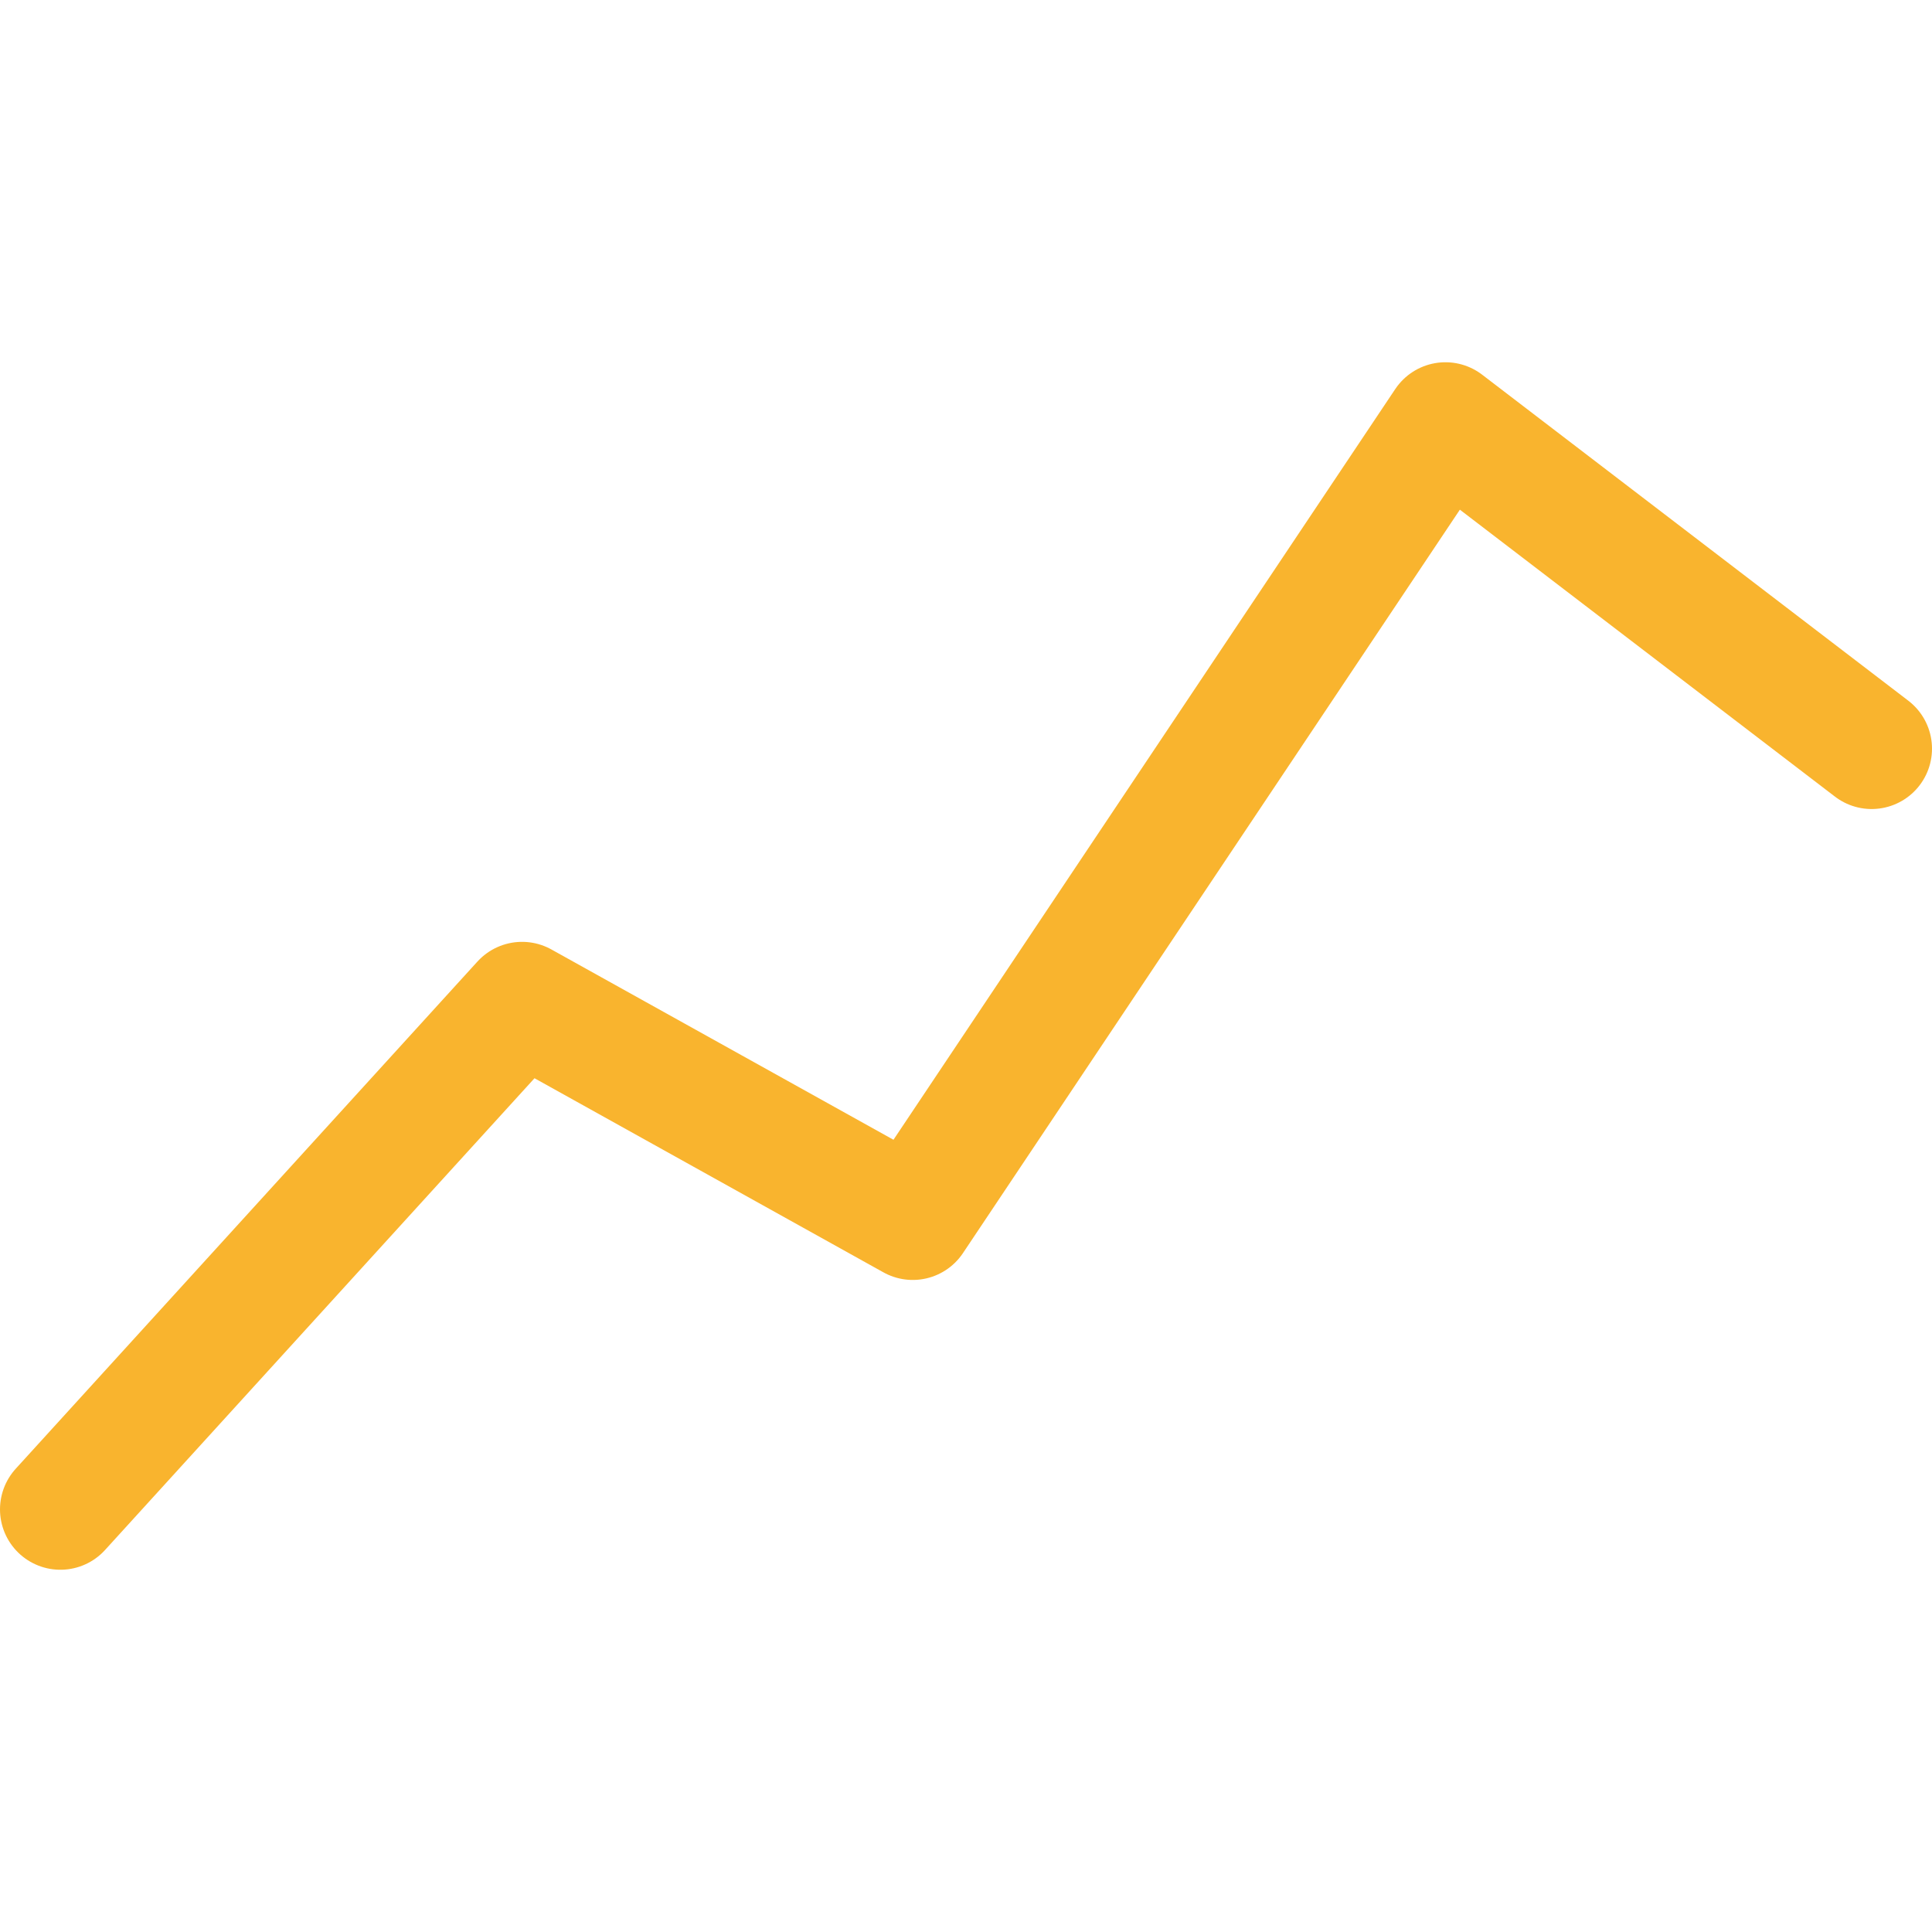
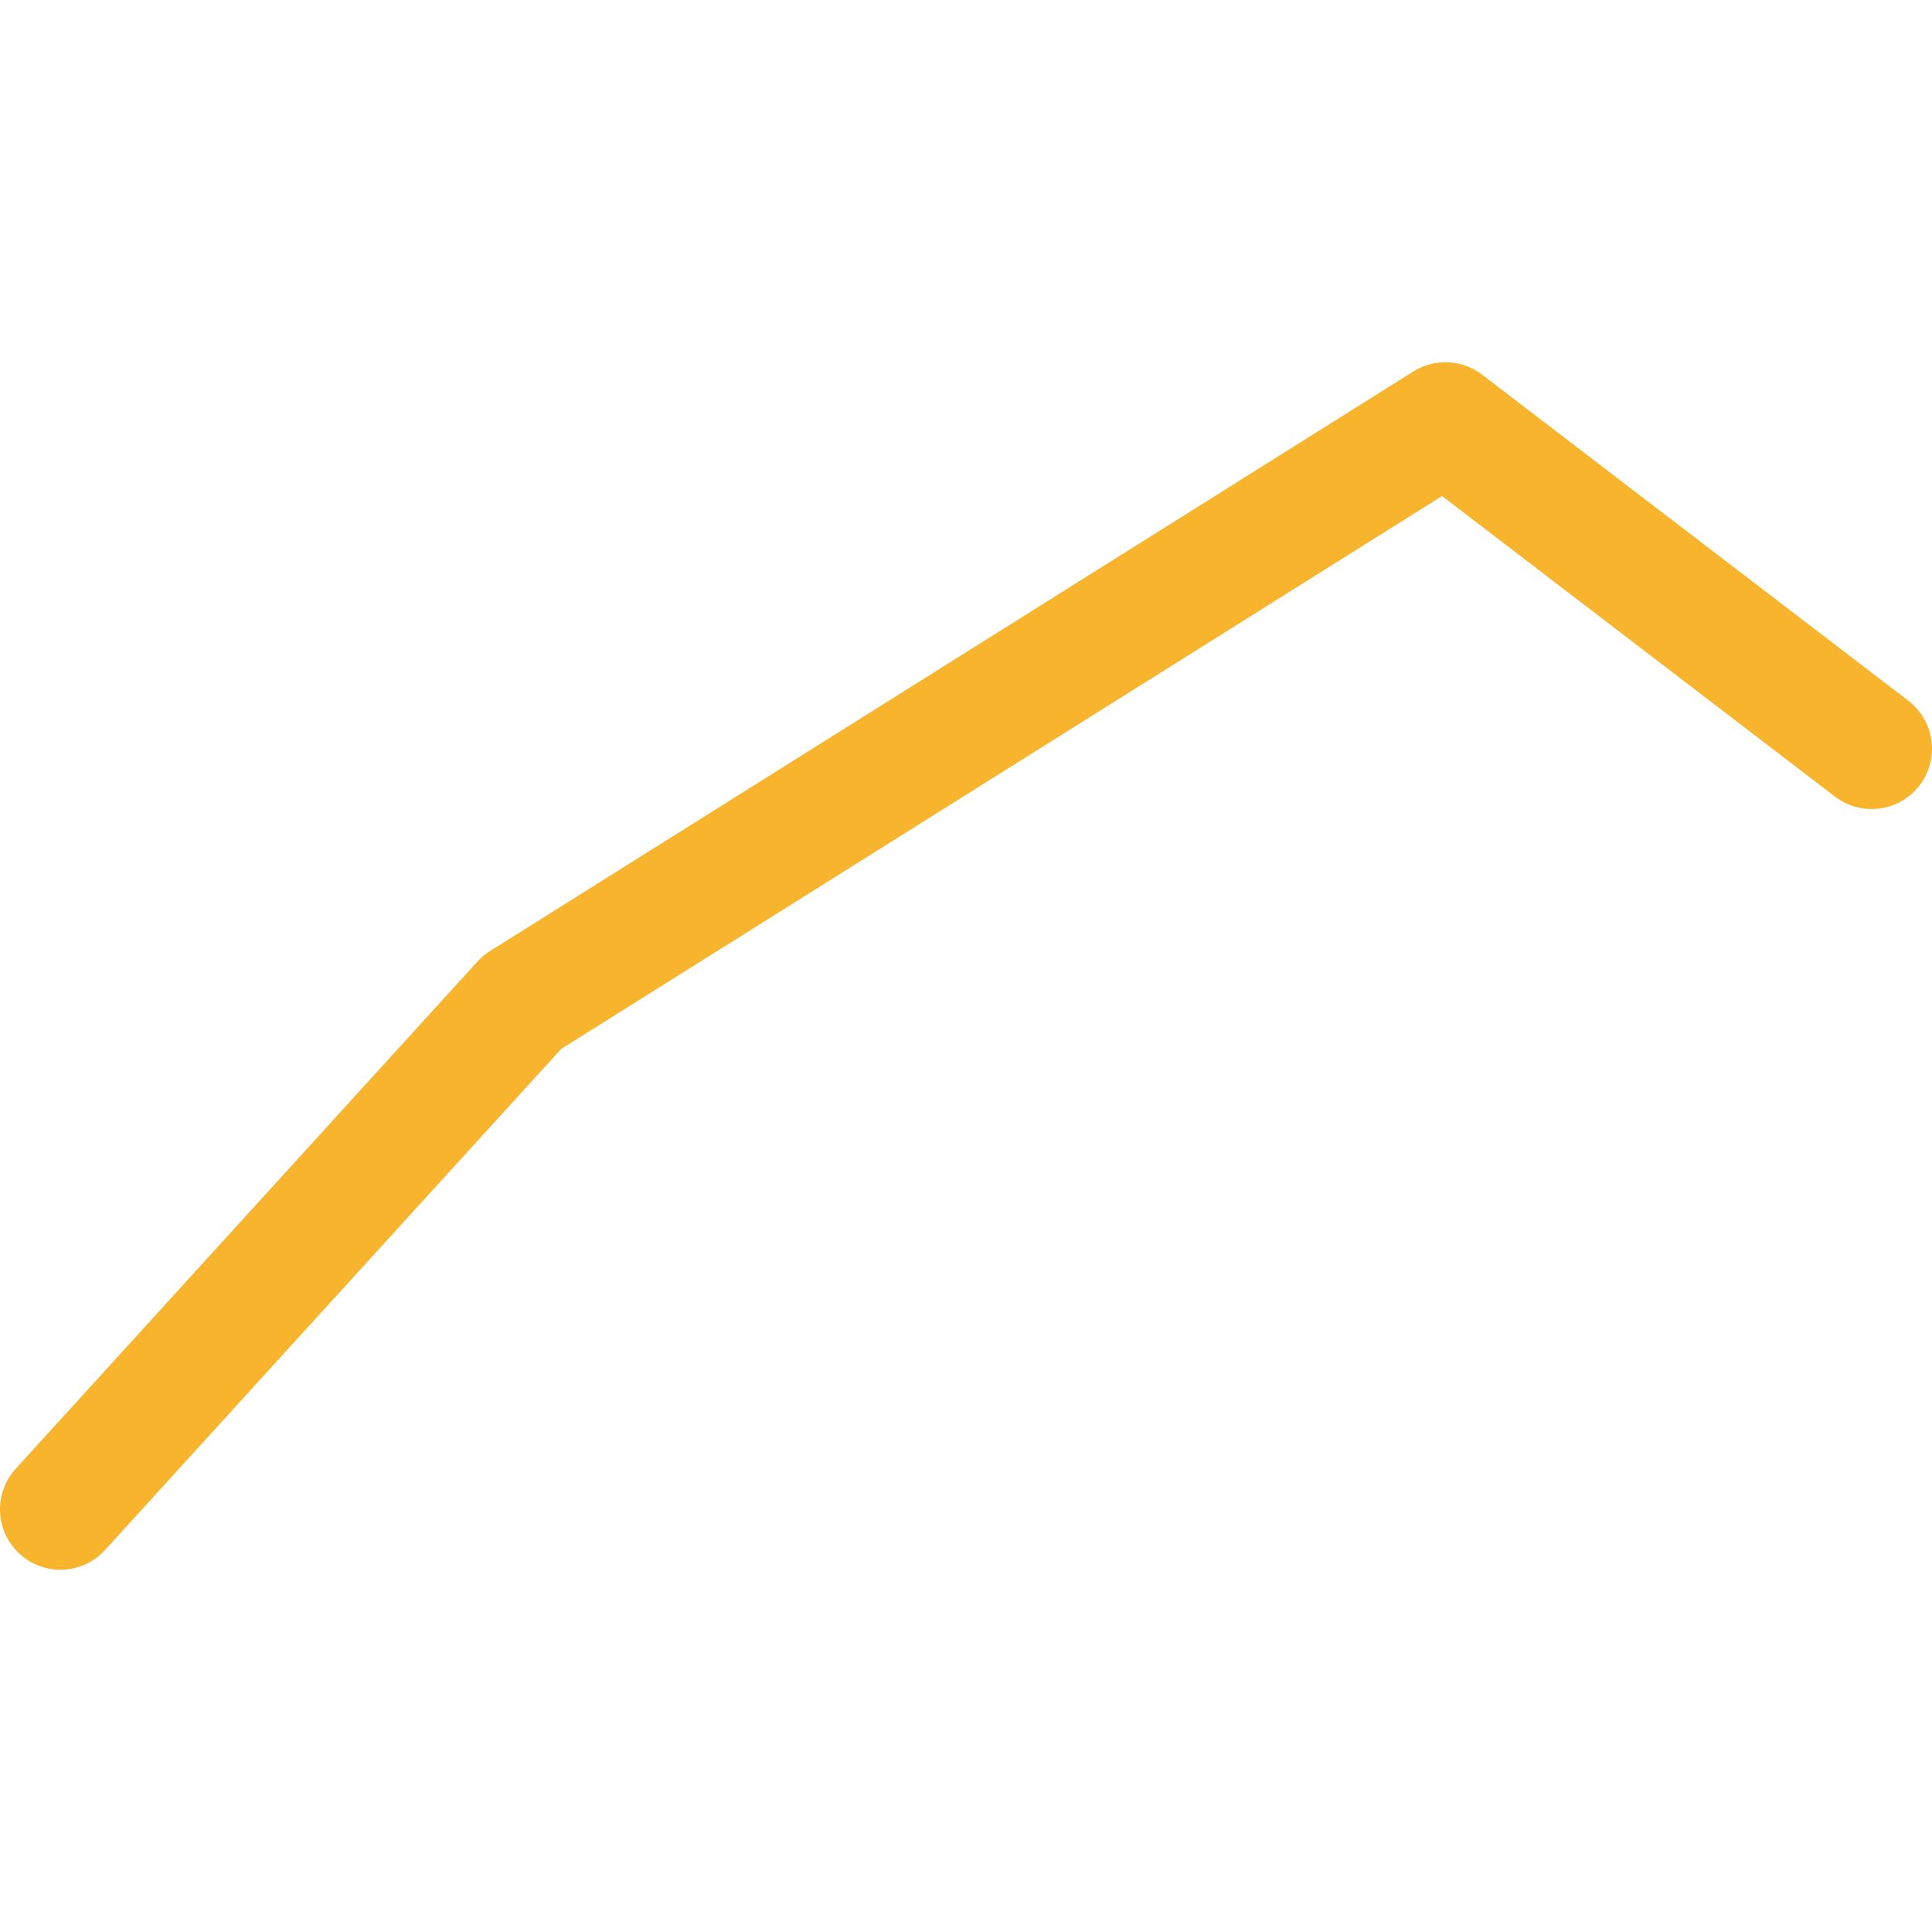
<svg xmlns="http://www.w3.org/2000/svg" width="32" height="32" viewBox="0 0 32 32" fill="none">
-   <path d="M1 25L8.647 16.6L15.118 20.2L23.941 7L31 12.4" stroke="#F9B42E" stroke-width="2" stroke-linecap="round" stroke-linejoin="round" />
+   <path d="M1 25L8.647 16.6L23.941 7L31 12.4" stroke="#F9B42E" stroke-width="2" stroke-linecap="round" stroke-linejoin="round" />
</svg>